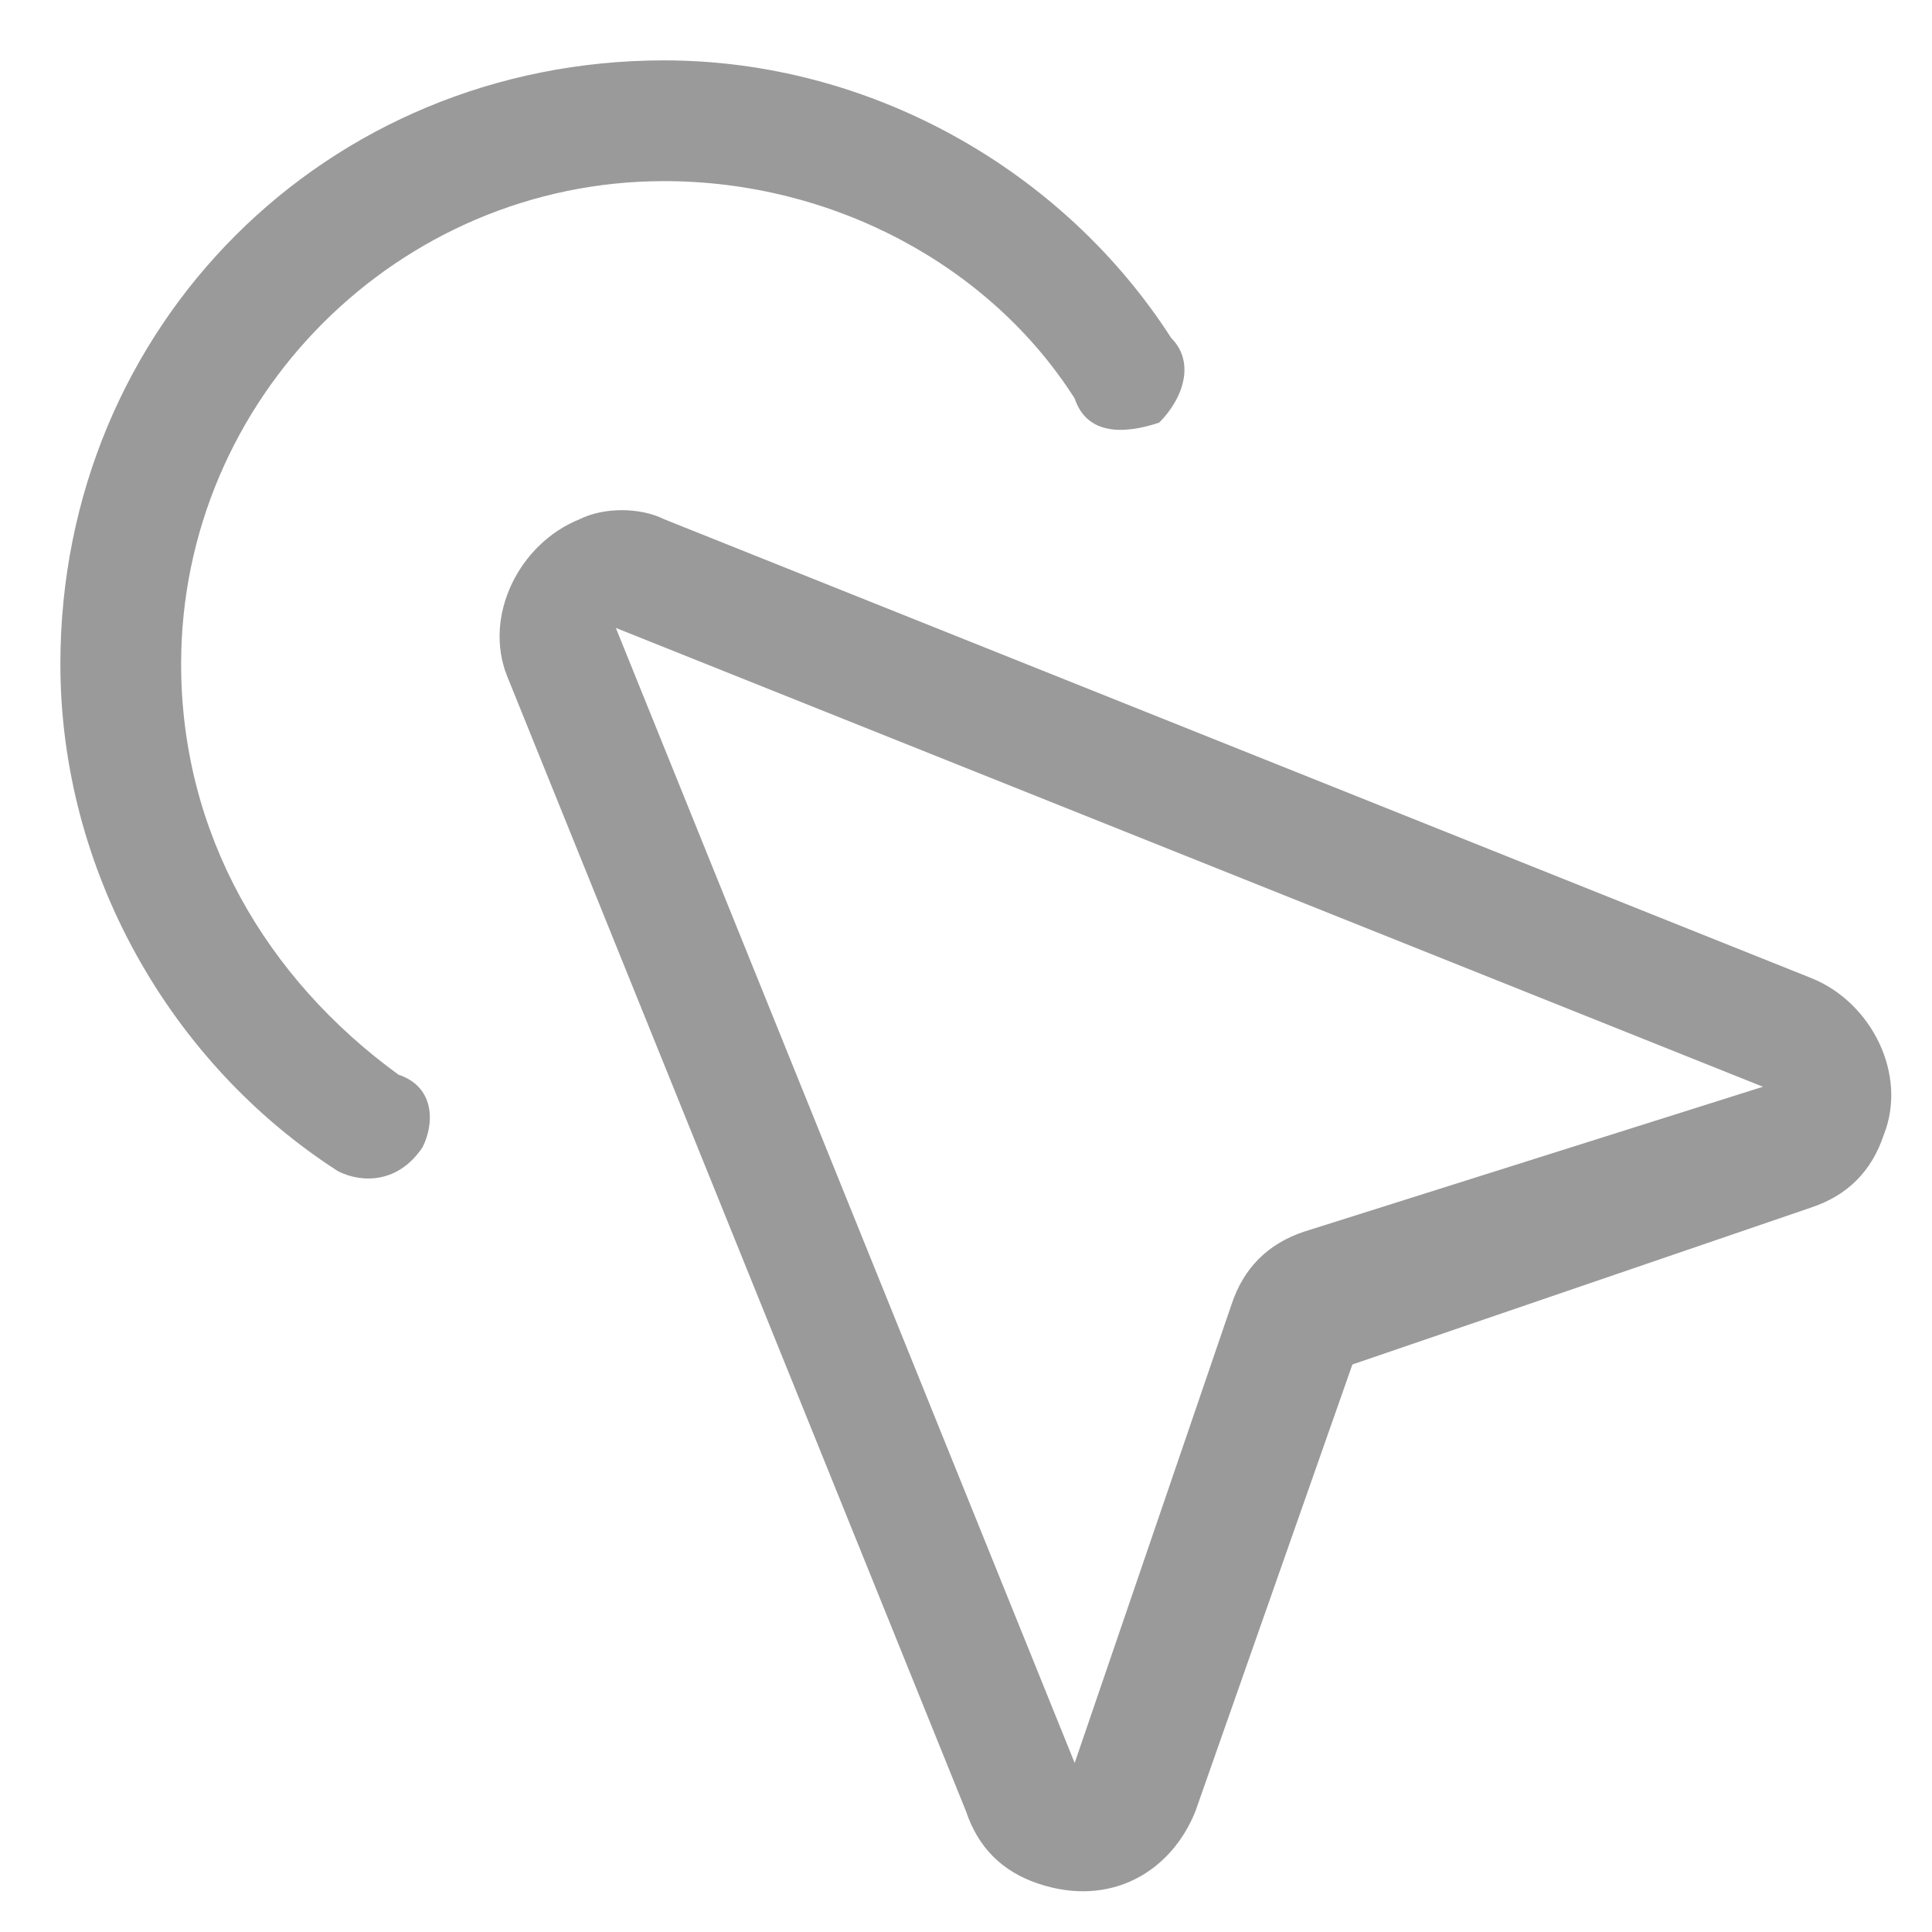
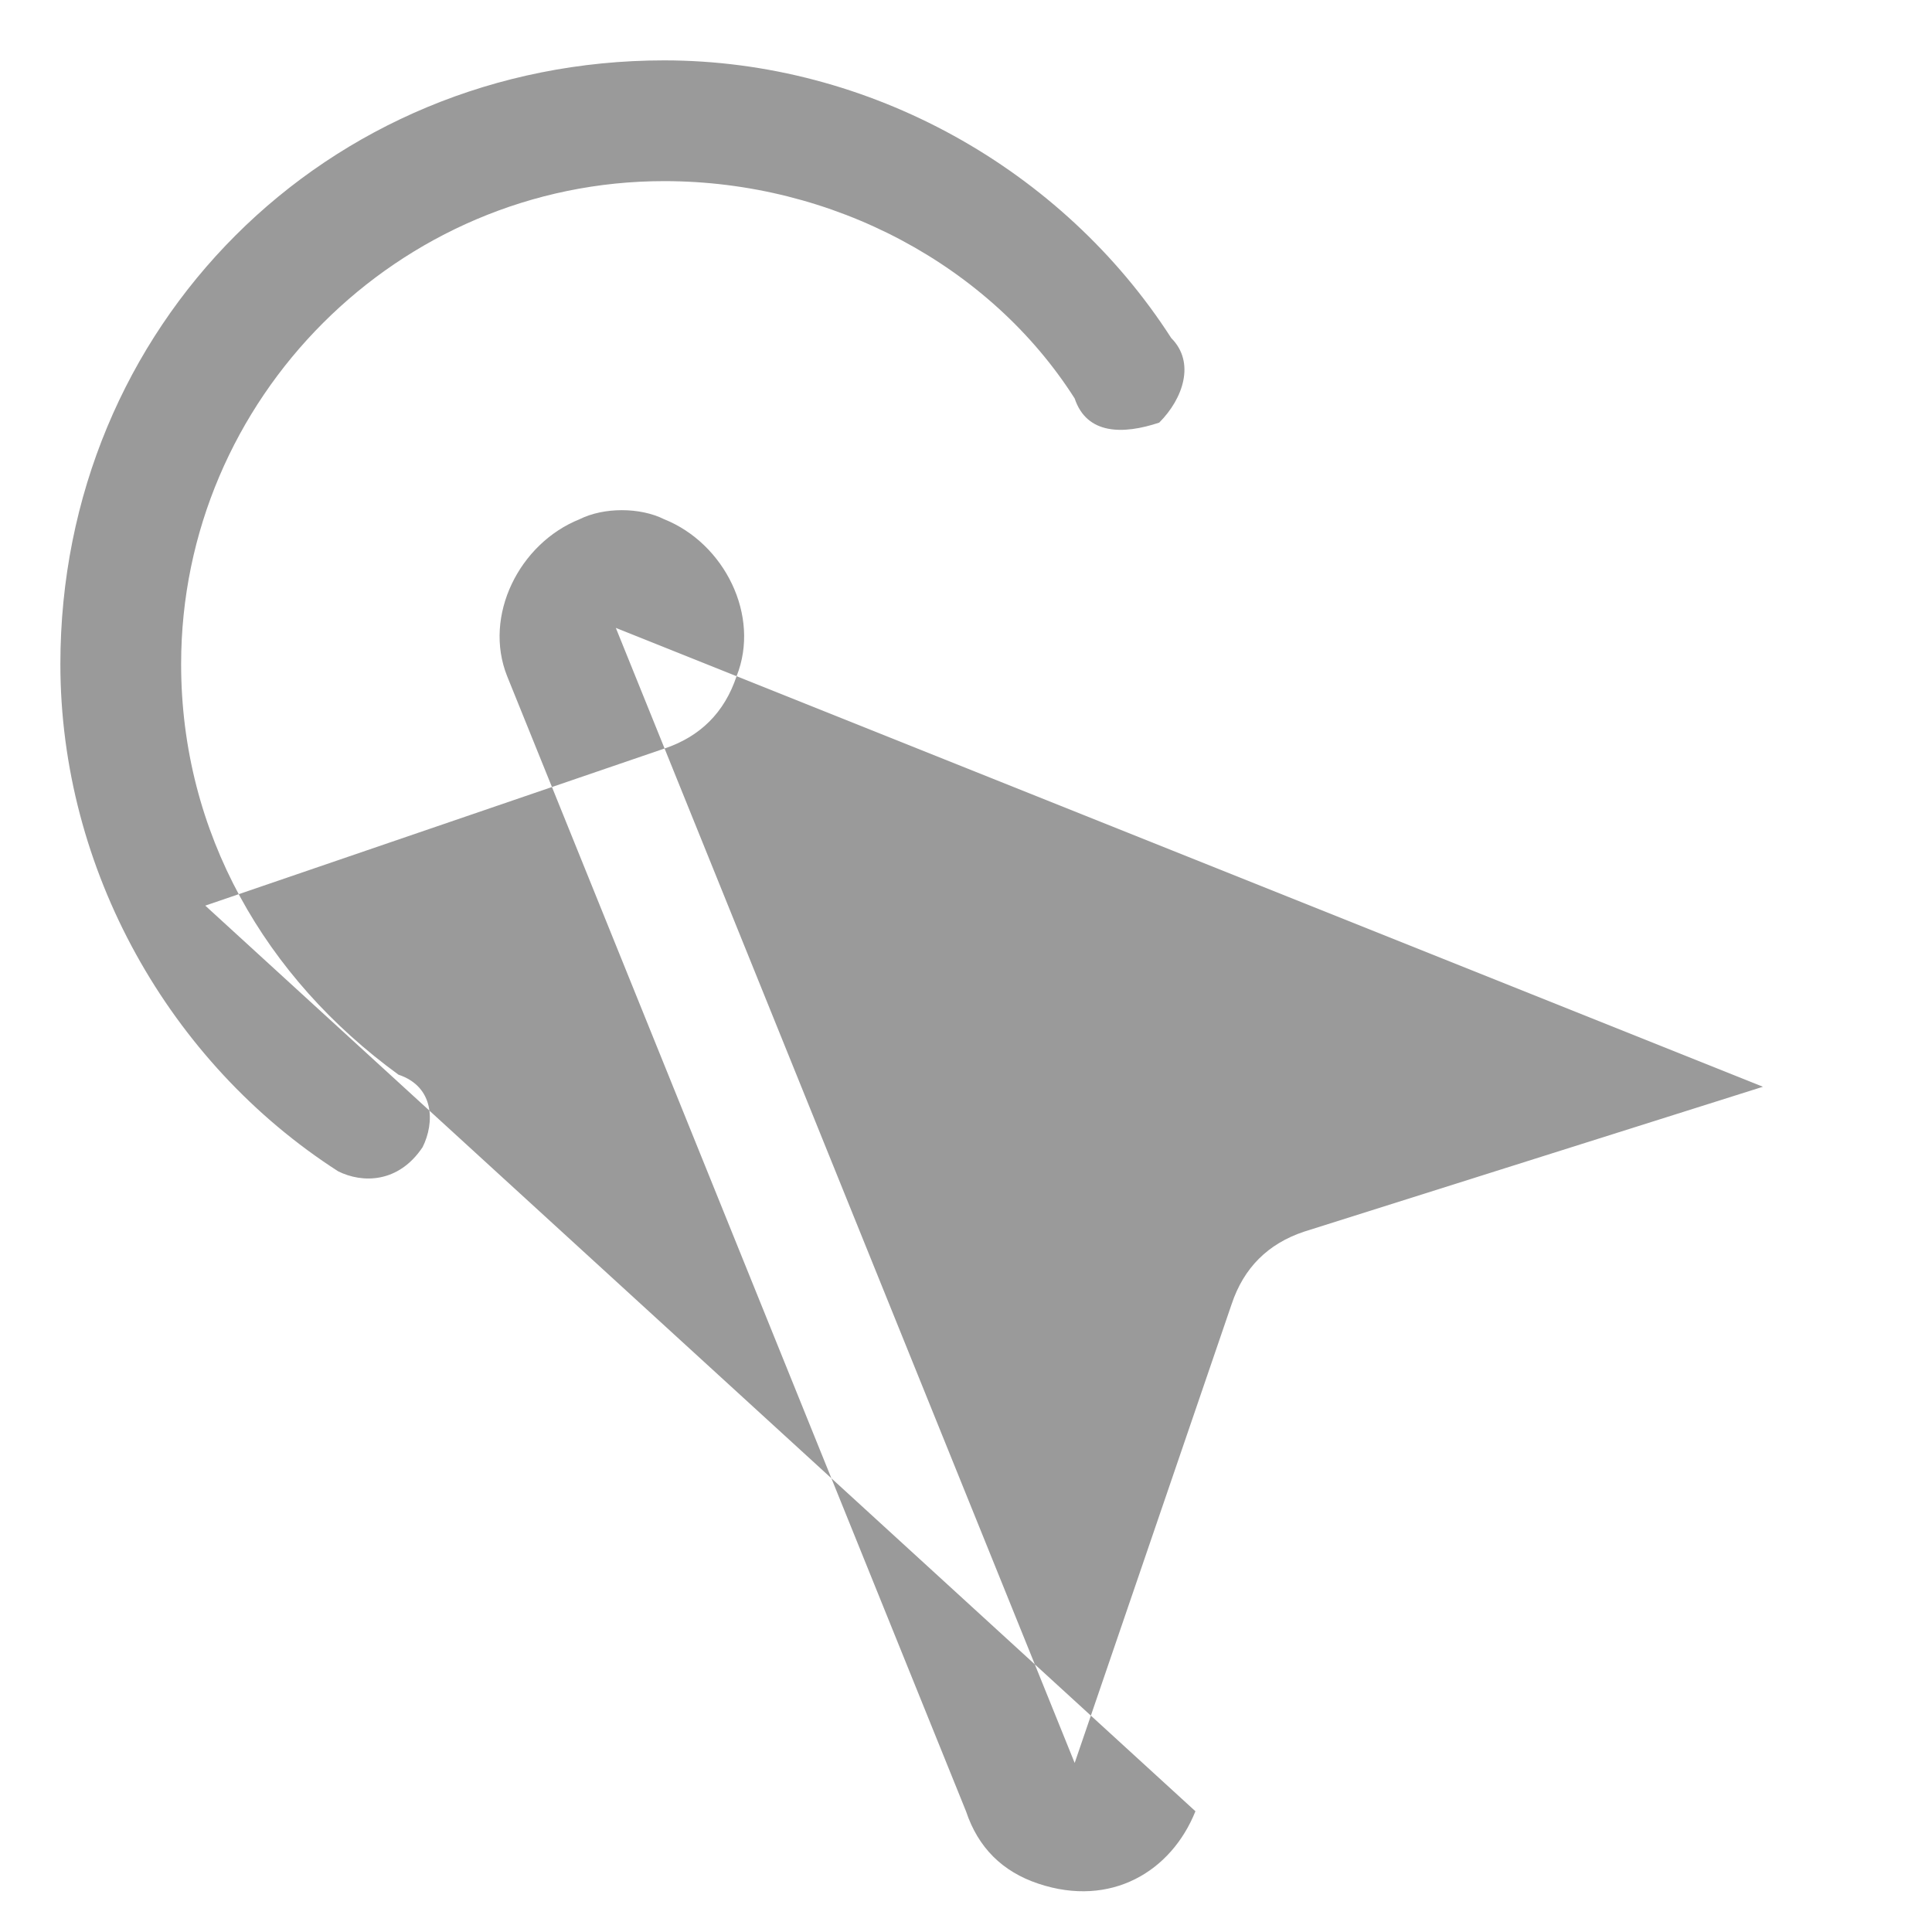
<svg xmlns="http://www.w3.org/2000/svg" t="1567658513437" class="icon" viewBox="0 0 1024 1024" version="1.1" p-id="2095" width="120" height="120">
  <defs>
    <style type="text/css" />
  </defs>
-   <path d="M620.8 179.2c12.8 12.8 6.4 32-6.4 44.8-19.2 6.4-38.4 6.4-44.8-12.8-44.8-70.4-128-115.2-217.6-115.2-140.8 0-256 115.2-256 256 0 89.6 44.8 166.4 115.2 217.6 19.2 6.4 19.2 25.6 12.8 38.4-12.8 19.2-32 19.2-44.8 12.8C89.6 563.2 32 460.8 32 352c0-179.2 140.8-320 320-320 108.8 0 211.2 57.6 268.8 147.2zM326.4 332.8l243.2 601.6 83.2-243.2c6.4-19.2 19.2-32 38.4-38.4L934.4 576 326.4 332.8z m25.6-57.6L960 518.4c32 12.8 51.2 51.2 38.4 83.2-6.4 19.2-19.2 32-38.4 38.4l-243.2 83.2L633.6 960c-12.8 32-44.8 51.2-83.2 38.4-19.2-6.4-32-19.2-38.4-38.4L268.8 358.4c-12.8-32 6.4-70.4 38.4-83.2 12.8-6.4 32-6.4 44.8 0z" p-id="2096" fill="#9a9a9a" />
+   <path d="M620.8 179.2c12.8 12.8 6.4 32-6.4 44.8-19.2 6.4-38.4 6.4-44.8-12.8-44.8-70.4-128-115.2-217.6-115.2-140.8 0-256 115.2-256 256 0 89.6 44.8 166.4 115.2 217.6 19.2 6.4 19.2 25.6 12.8 38.4-12.8 19.2-32 19.2-44.8 12.8C89.6 563.2 32 460.8 32 352c0-179.2 140.8-320 320-320 108.8 0 211.2 57.6 268.8 147.2zM326.4 332.8l243.2 601.6 83.2-243.2c6.4-19.2 19.2-32 38.4-38.4L934.4 576 326.4 332.8z m25.6-57.6c32 12.8 51.2 51.2 38.4 83.2-6.4 19.2-19.2 32-38.4 38.4l-243.2 83.2L633.6 960c-12.8 32-44.8 51.2-83.2 38.4-19.2-6.4-32-19.2-38.4-38.4L268.8 358.4c-12.8-32 6.4-70.4 38.4-83.2 12.8-6.4 32-6.4 44.8 0z" p-id="2096" fill="#9a9a9a" />
</svg>